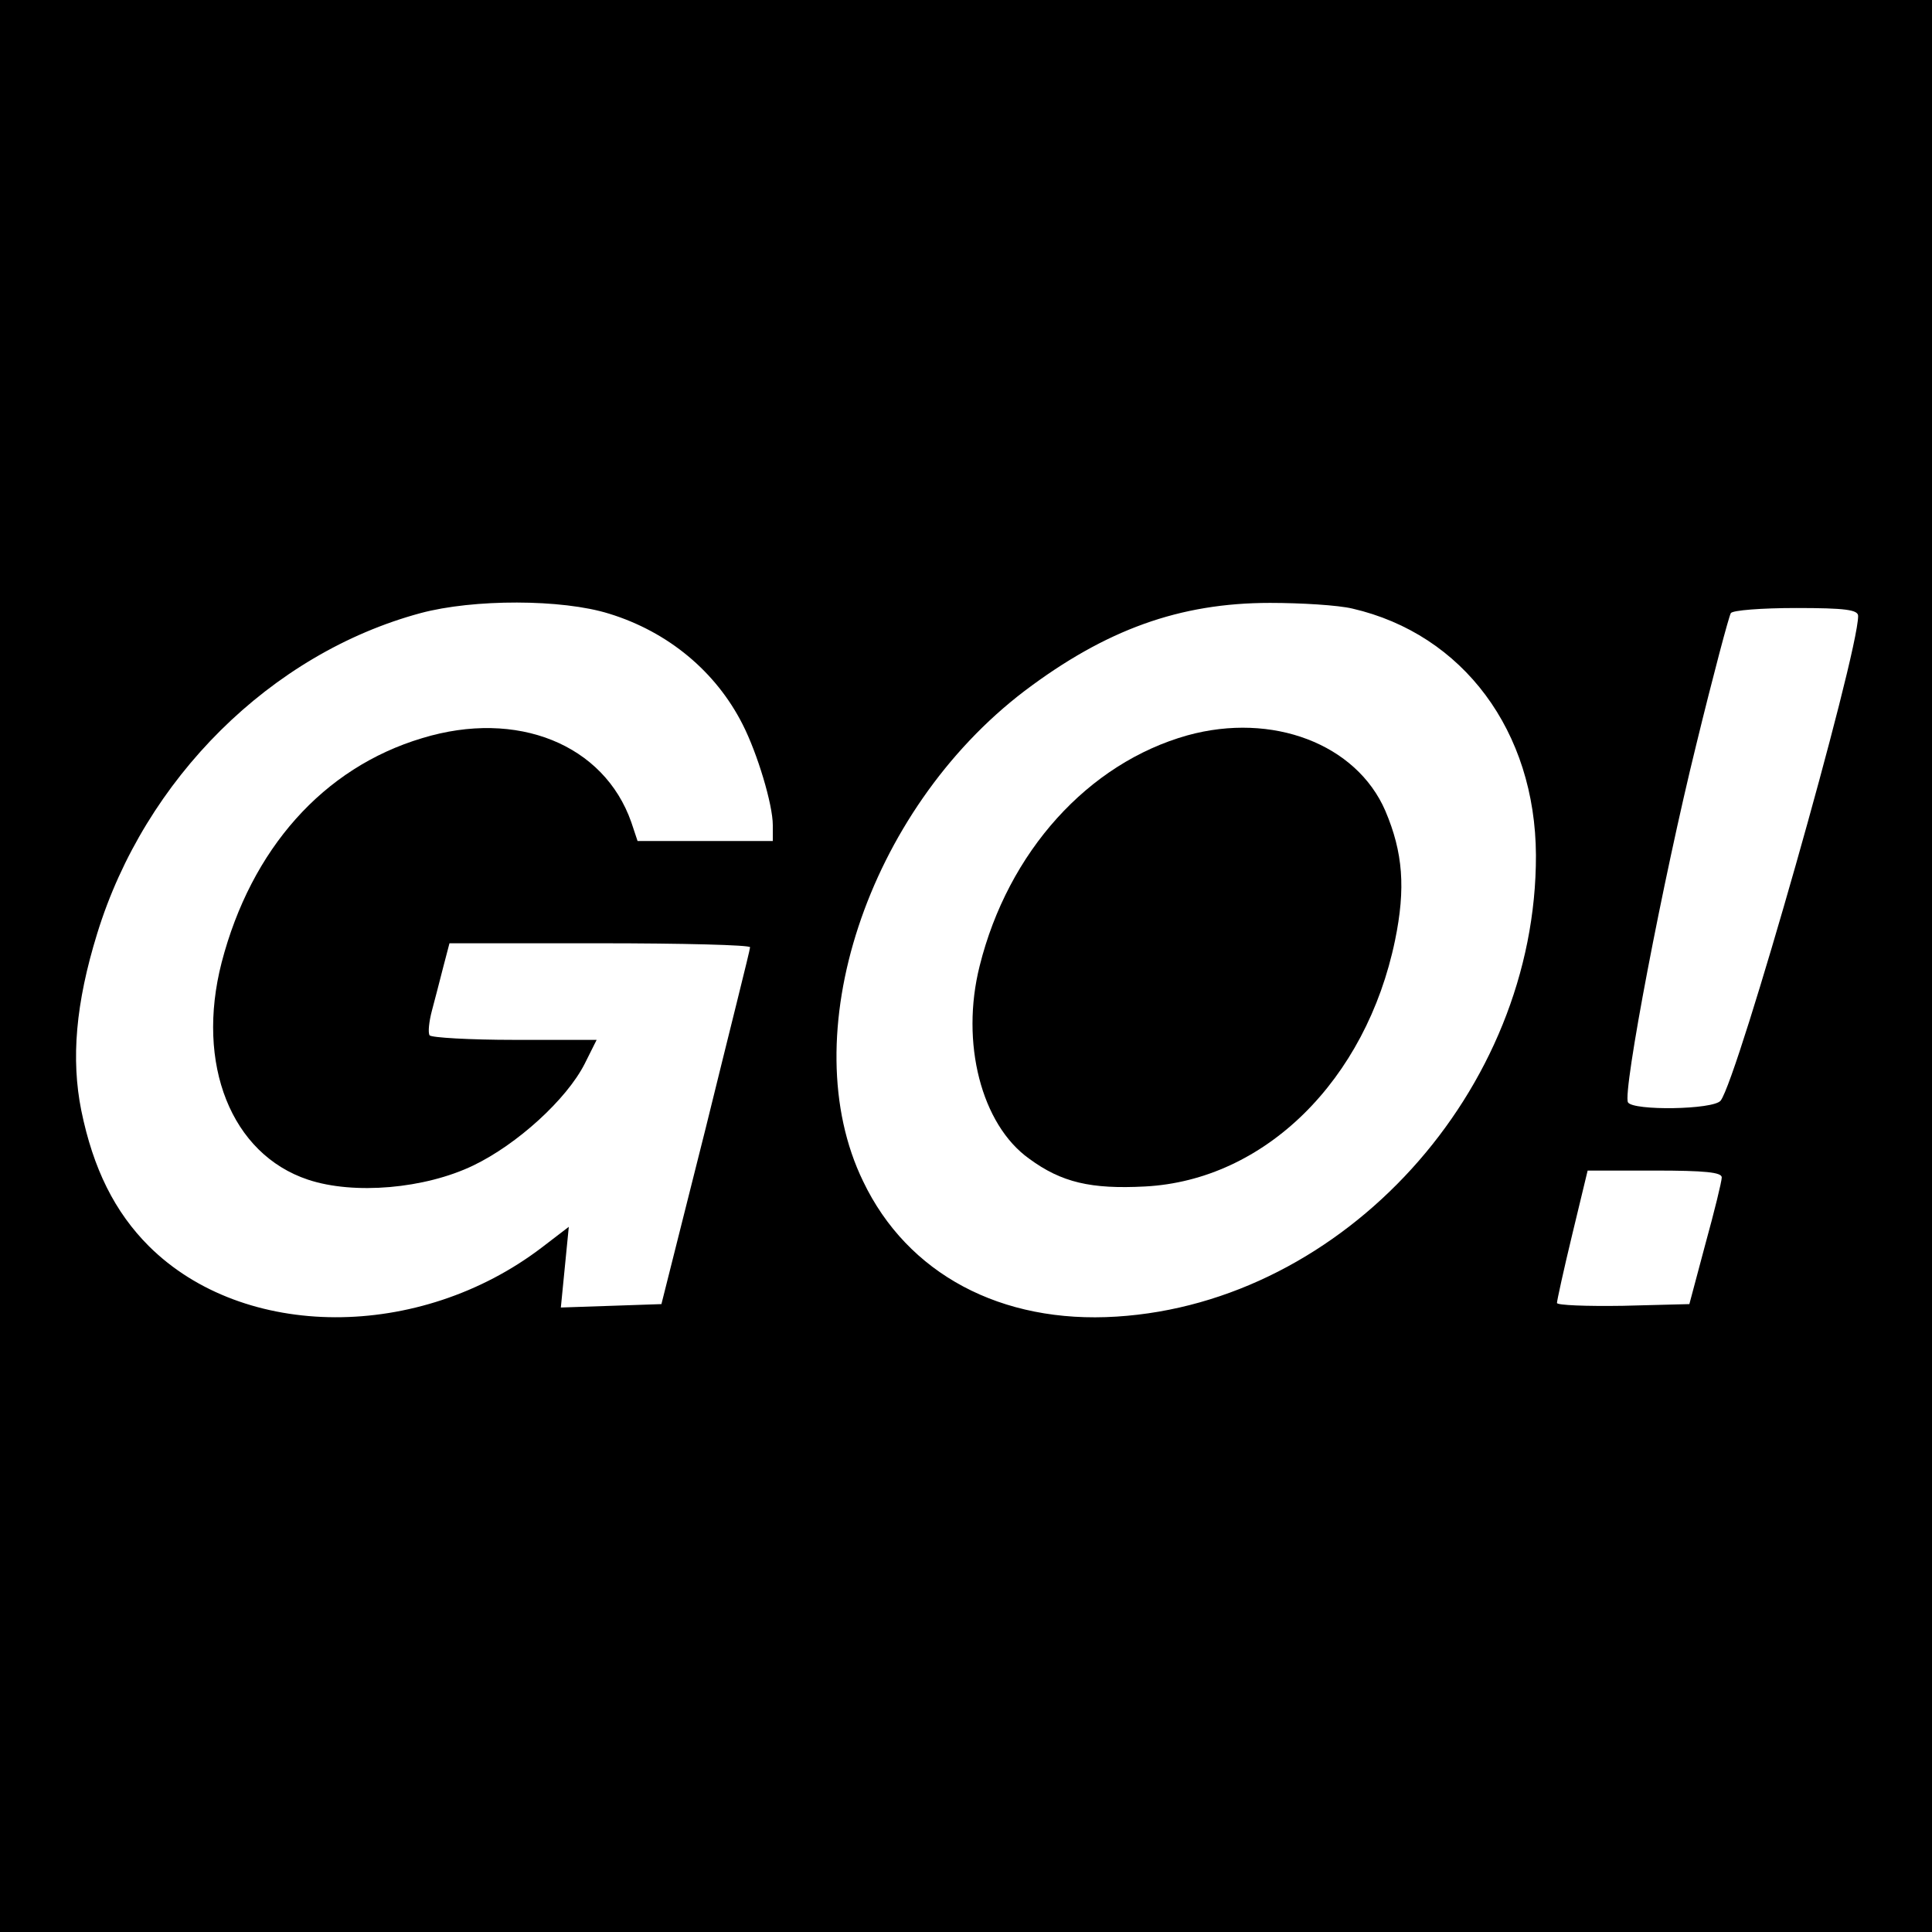
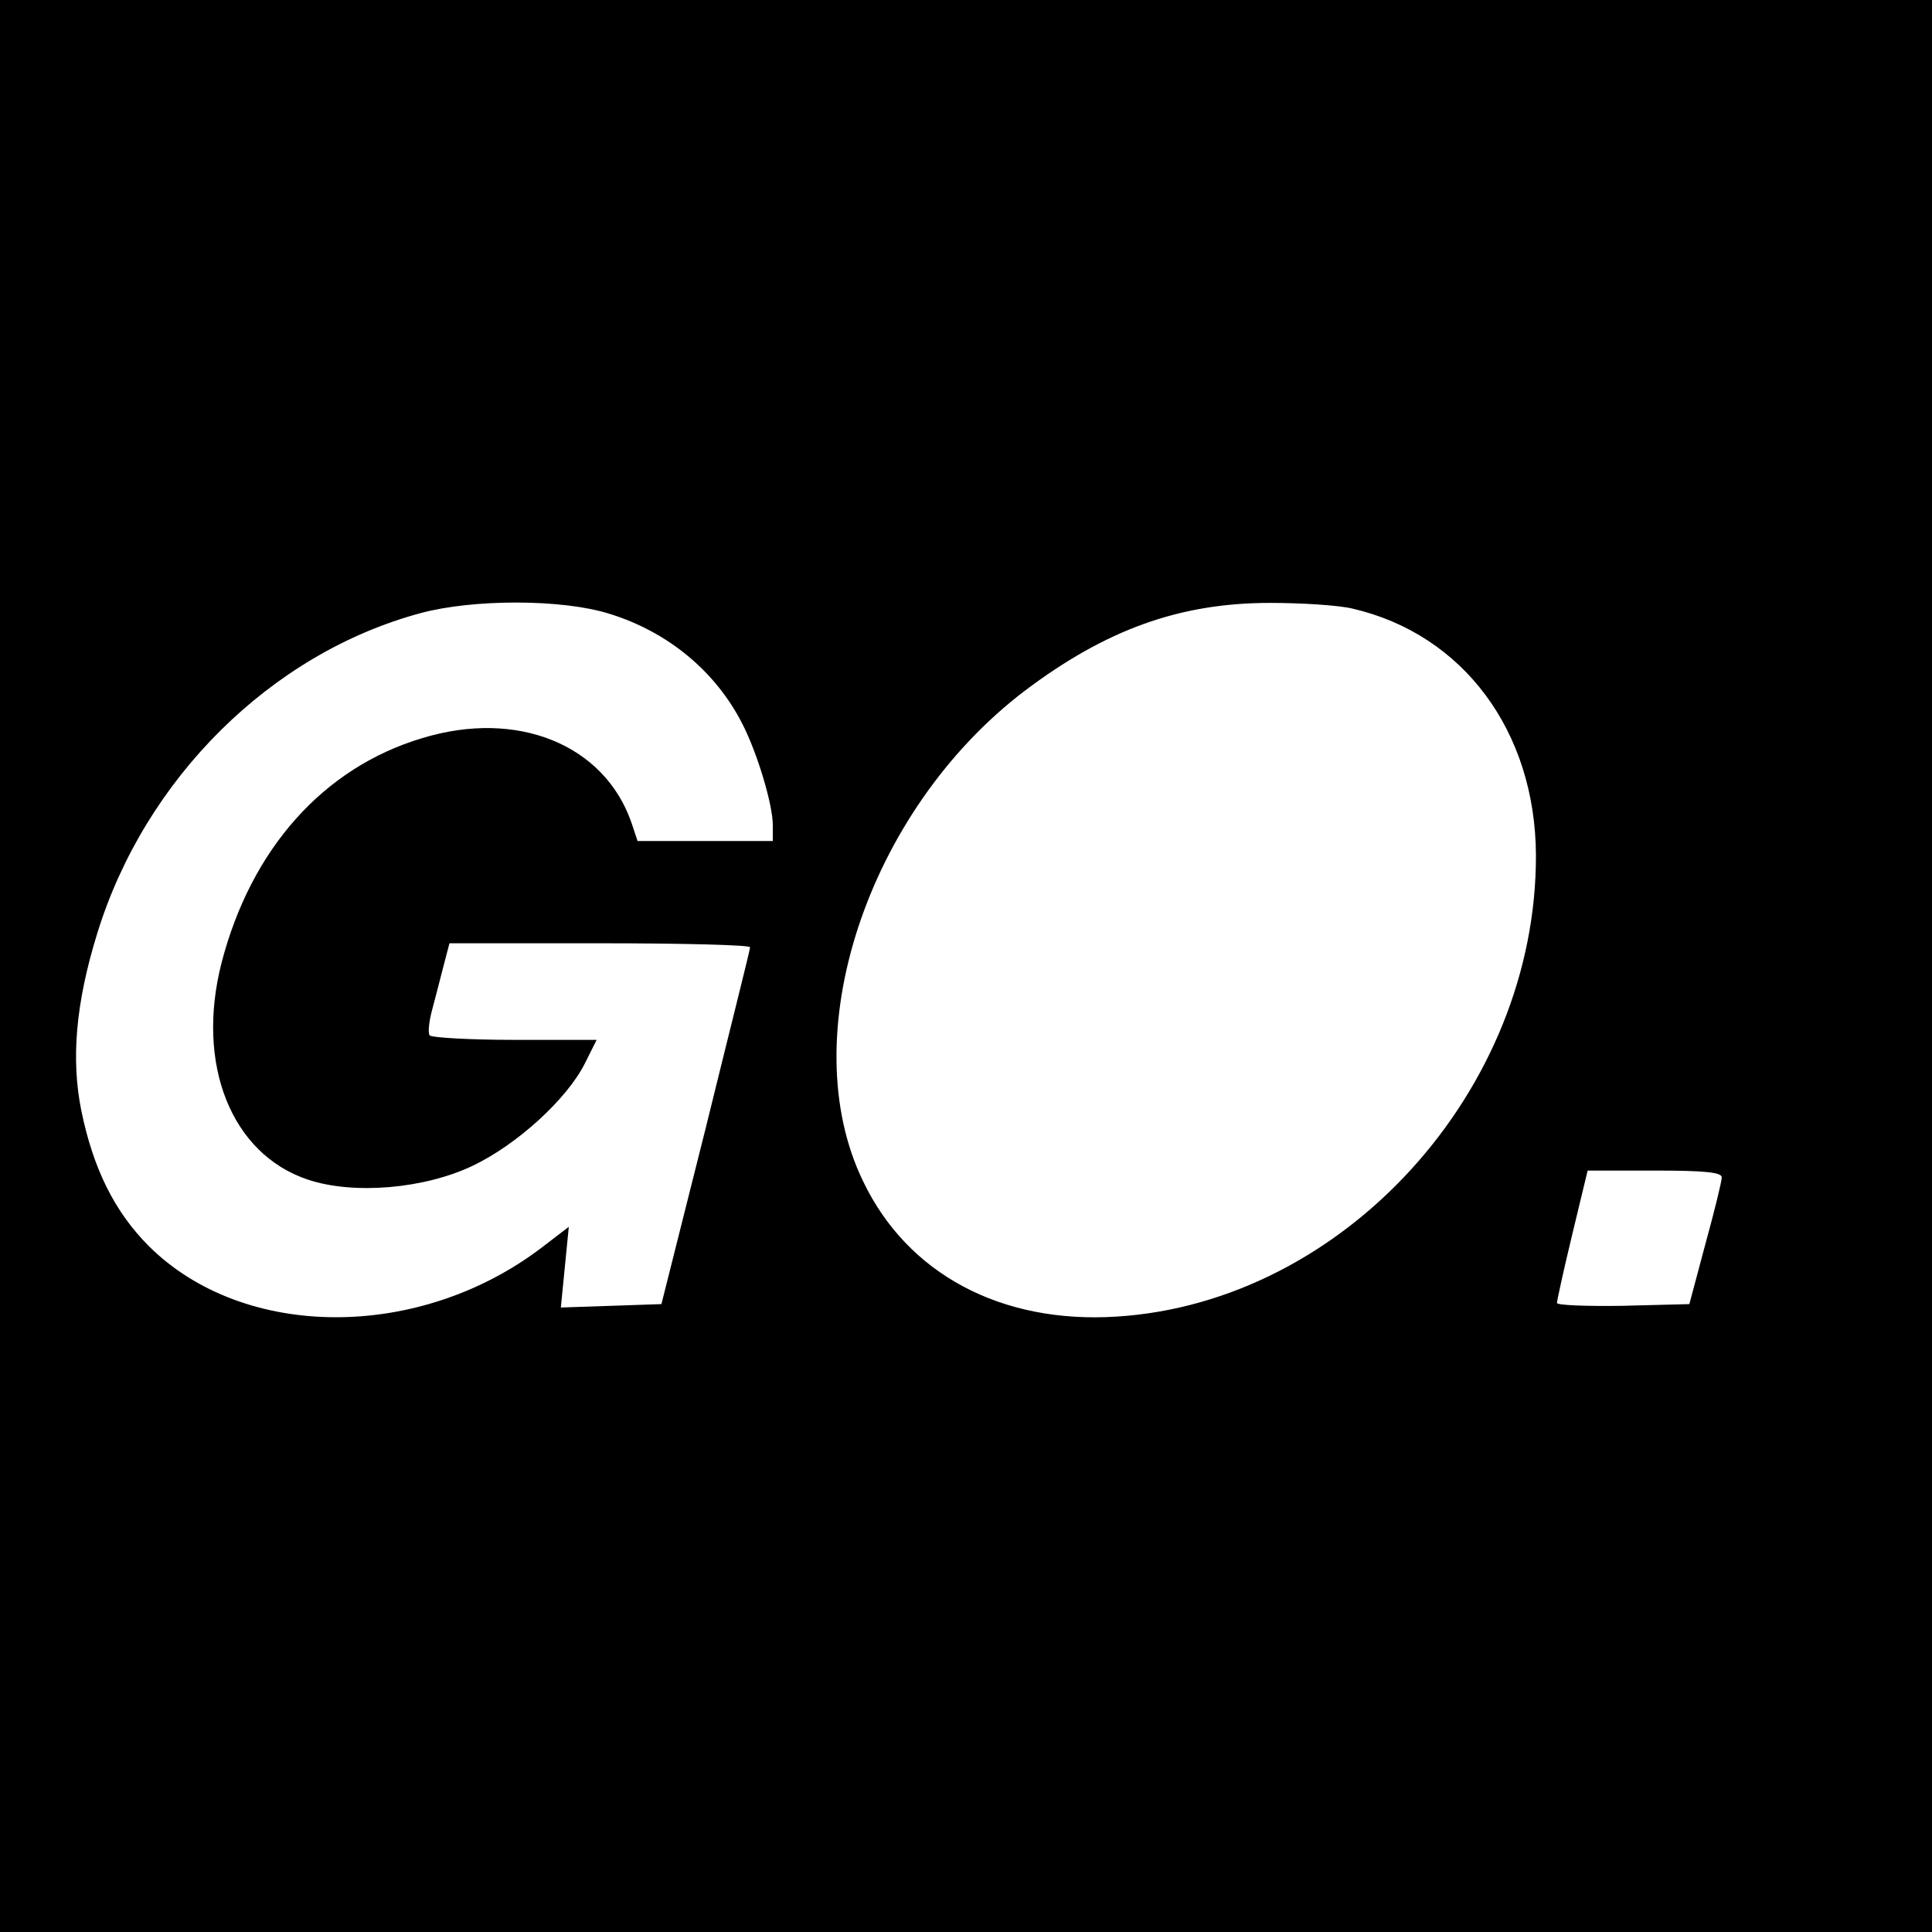
<svg xmlns="http://www.w3.org/2000/svg" version="1.0" width="340pt" height="340pt" viewBox="0 0 340 340" preserveAspectRatio="xMidYMid meet">
  <g transform="translate(0,340) scale(0.1,-0.1)" fill="#000000" stroke="none">
-     <path d="M0 1700 l0 -1700 1700 0 1700 0 0 1700 0 1700 -1700 0 -1700 0 0 -1700z m1072 620 c104 -32 188 -102 235 -195 26 -51 53 -141 53 -177 l0 -28 -119 0 -119 0 -11 33 c-48 137 -201 199 -368 148 -174 -52 -301 -195 -353 -395 -46 -179 17 -337 152 -382 81 -27 206 -16 291 25 77 37 164 116 196 179 l21 42 -144 0 c-80 0 -147 4 -150 8 -3 5 -1 24 4 43 5 19 14 53 20 77 l11 42 264 0 c146 0 265 -3 265 -7 0 -5 -36 -147 -78 -318 l-78 -310 -88 -3 -89 -3 7 71 7 71 -47 -36 c-216 -165 -525 -164 -692 2 -60 60 -98 136 -119 239 -18 90 -10 188 28 311 84 273 306 493 569 564 93 25 249 25 332 -1z m1308 9 c195 -45 322 -216 323 -434 1 -414 -338 -787 -738 -812 -203 -13 -368 75 -446 238 -124 255 7 652 284 863 143 108 273 155 432 155 55 0 120 -4 145 -10z m890 -13 c0 -69 -212 -815 -242 -853 -13 -16 -154 -18 -163 -3 -10 17 62 394 120 629 30 123 58 228 61 232 3 5 54 9 115 9 86 0 109 -3 109 -14z m-240 -988 c0 -7 -13 -60 -29 -118 l-28 -105 -117 -3 c-64 -1 -116 1 -116 5 0 4 12 59 27 121 l27 112 118 0 c88 0 118 -3 118 -12z" />
-     <path d="M2090 2106 c-175 -49 -316 -205 -366 -406 -34 -135 3 -279 87 -339 57 -42 109 -54 204 -49 211 11 389 187 440 433 19 92 14 155 -17 228 -51 118 -199 174 -348 133z" />
+     <path d="M0 1700 l0 -1700 1700 0 1700 0 0 1700 0 1700 -1700 0 -1700 0 0 -1700z m1072 620 c104 -32 188 -102 235 -195 26 -51 53 -141 53 -177 l0 -28 -119 0 -119 0 -11 33 c-48 137 -201 199 -368 148 -174 -52 -301 -195 -353 -395 -46 -179 17 -337 152 -382 81 -27 206 -16 291 25 77 37 164 116 196 179 l21 42 -144 0 c-80 0 -147 4 -150 8 -3 5 -1 24 4 43 5 19 14 53 20 77 l11 42 264 0 c146 0 265 -3 265 -7 0 -5 -36 -147 -78 -318 l-78 -310 -88 -3 -89 -3 7 71 7 71 -47 -36 c-216 -165 -525 -164 -692 2 -60 60 -98 136 -119 239 -18 90 -10 188 28 311 84 273 306 493 569 564 93 25 249 25 332 -1z m1308 9 c195 -45 322 -216 323 -434 1 -414 -338 -787 -738 -812 -203 -13 -368 75 -446 238 -124 255 7 652 284 863 143 108 273 155 432 155 55 0 120 -4 145 -10z m890 -13 z m-240 -988 c0 -7 -13 -60 -29 -118 l-28 -105 -117 -3 c-64 -1 -116 1 -116 5 0 4 12 59 27 121 l27 112 118 0 c88 0 118 -3 118 -12z" />
  </g>
</svg>